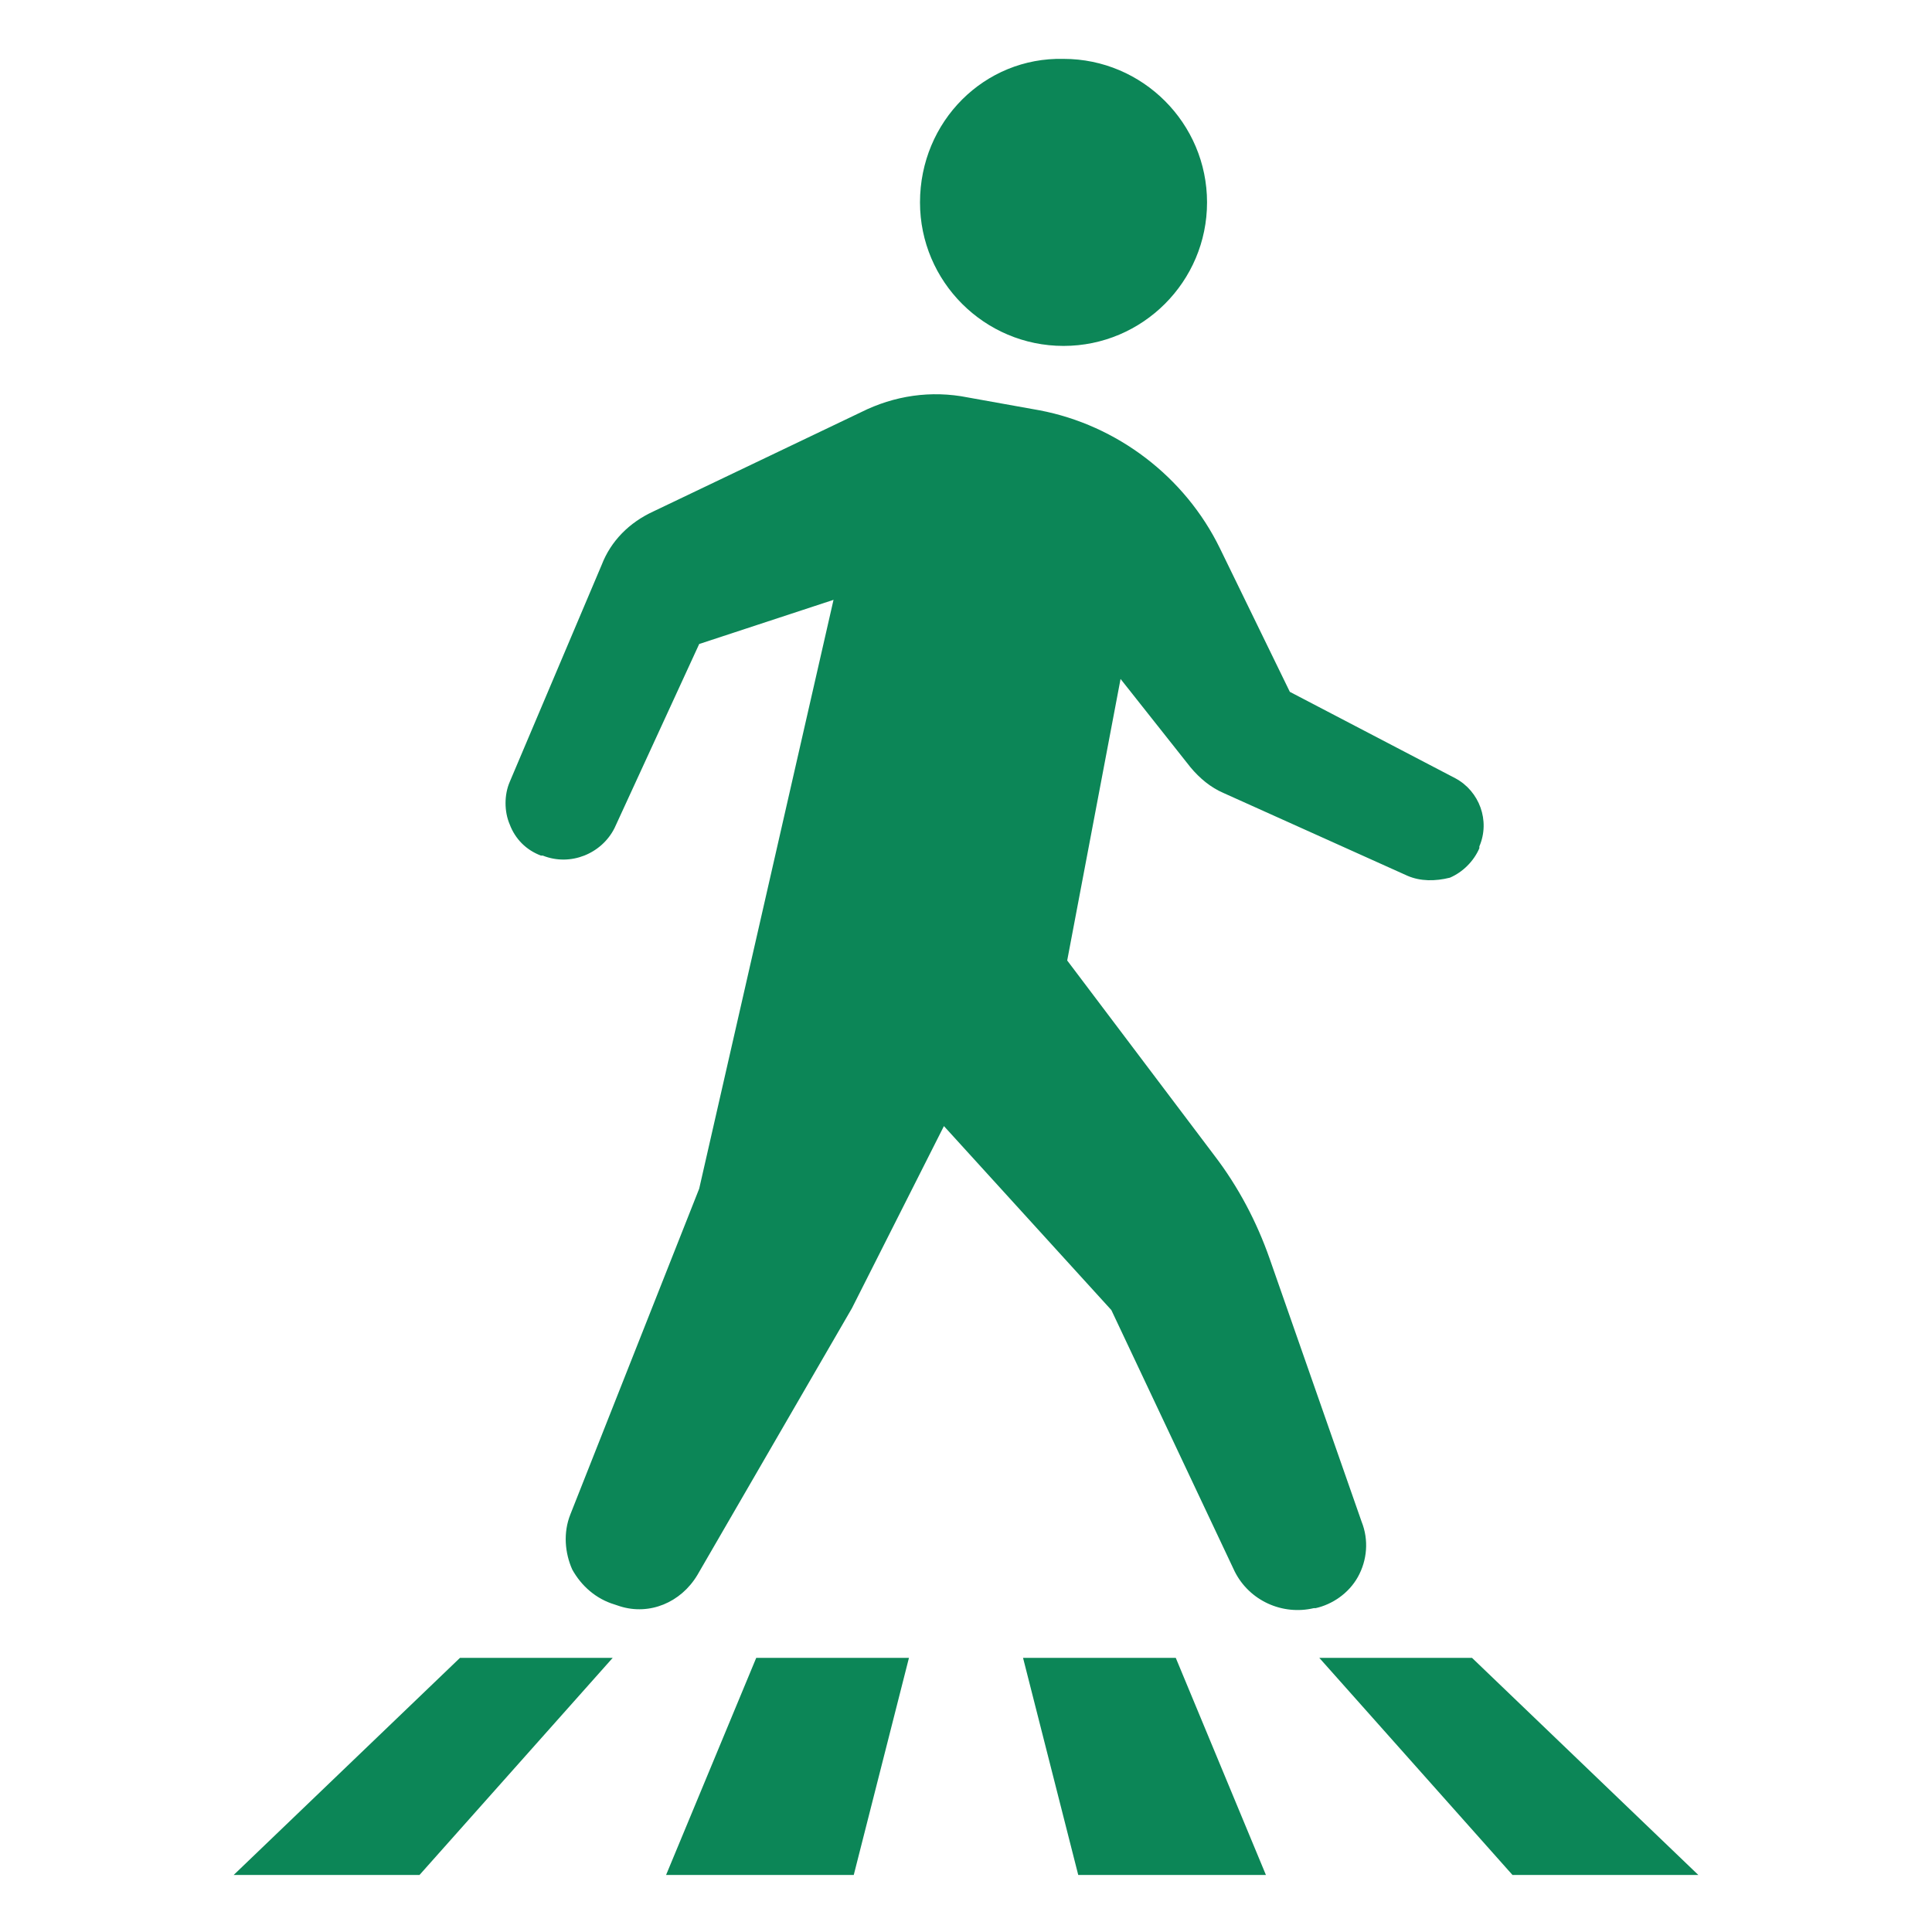
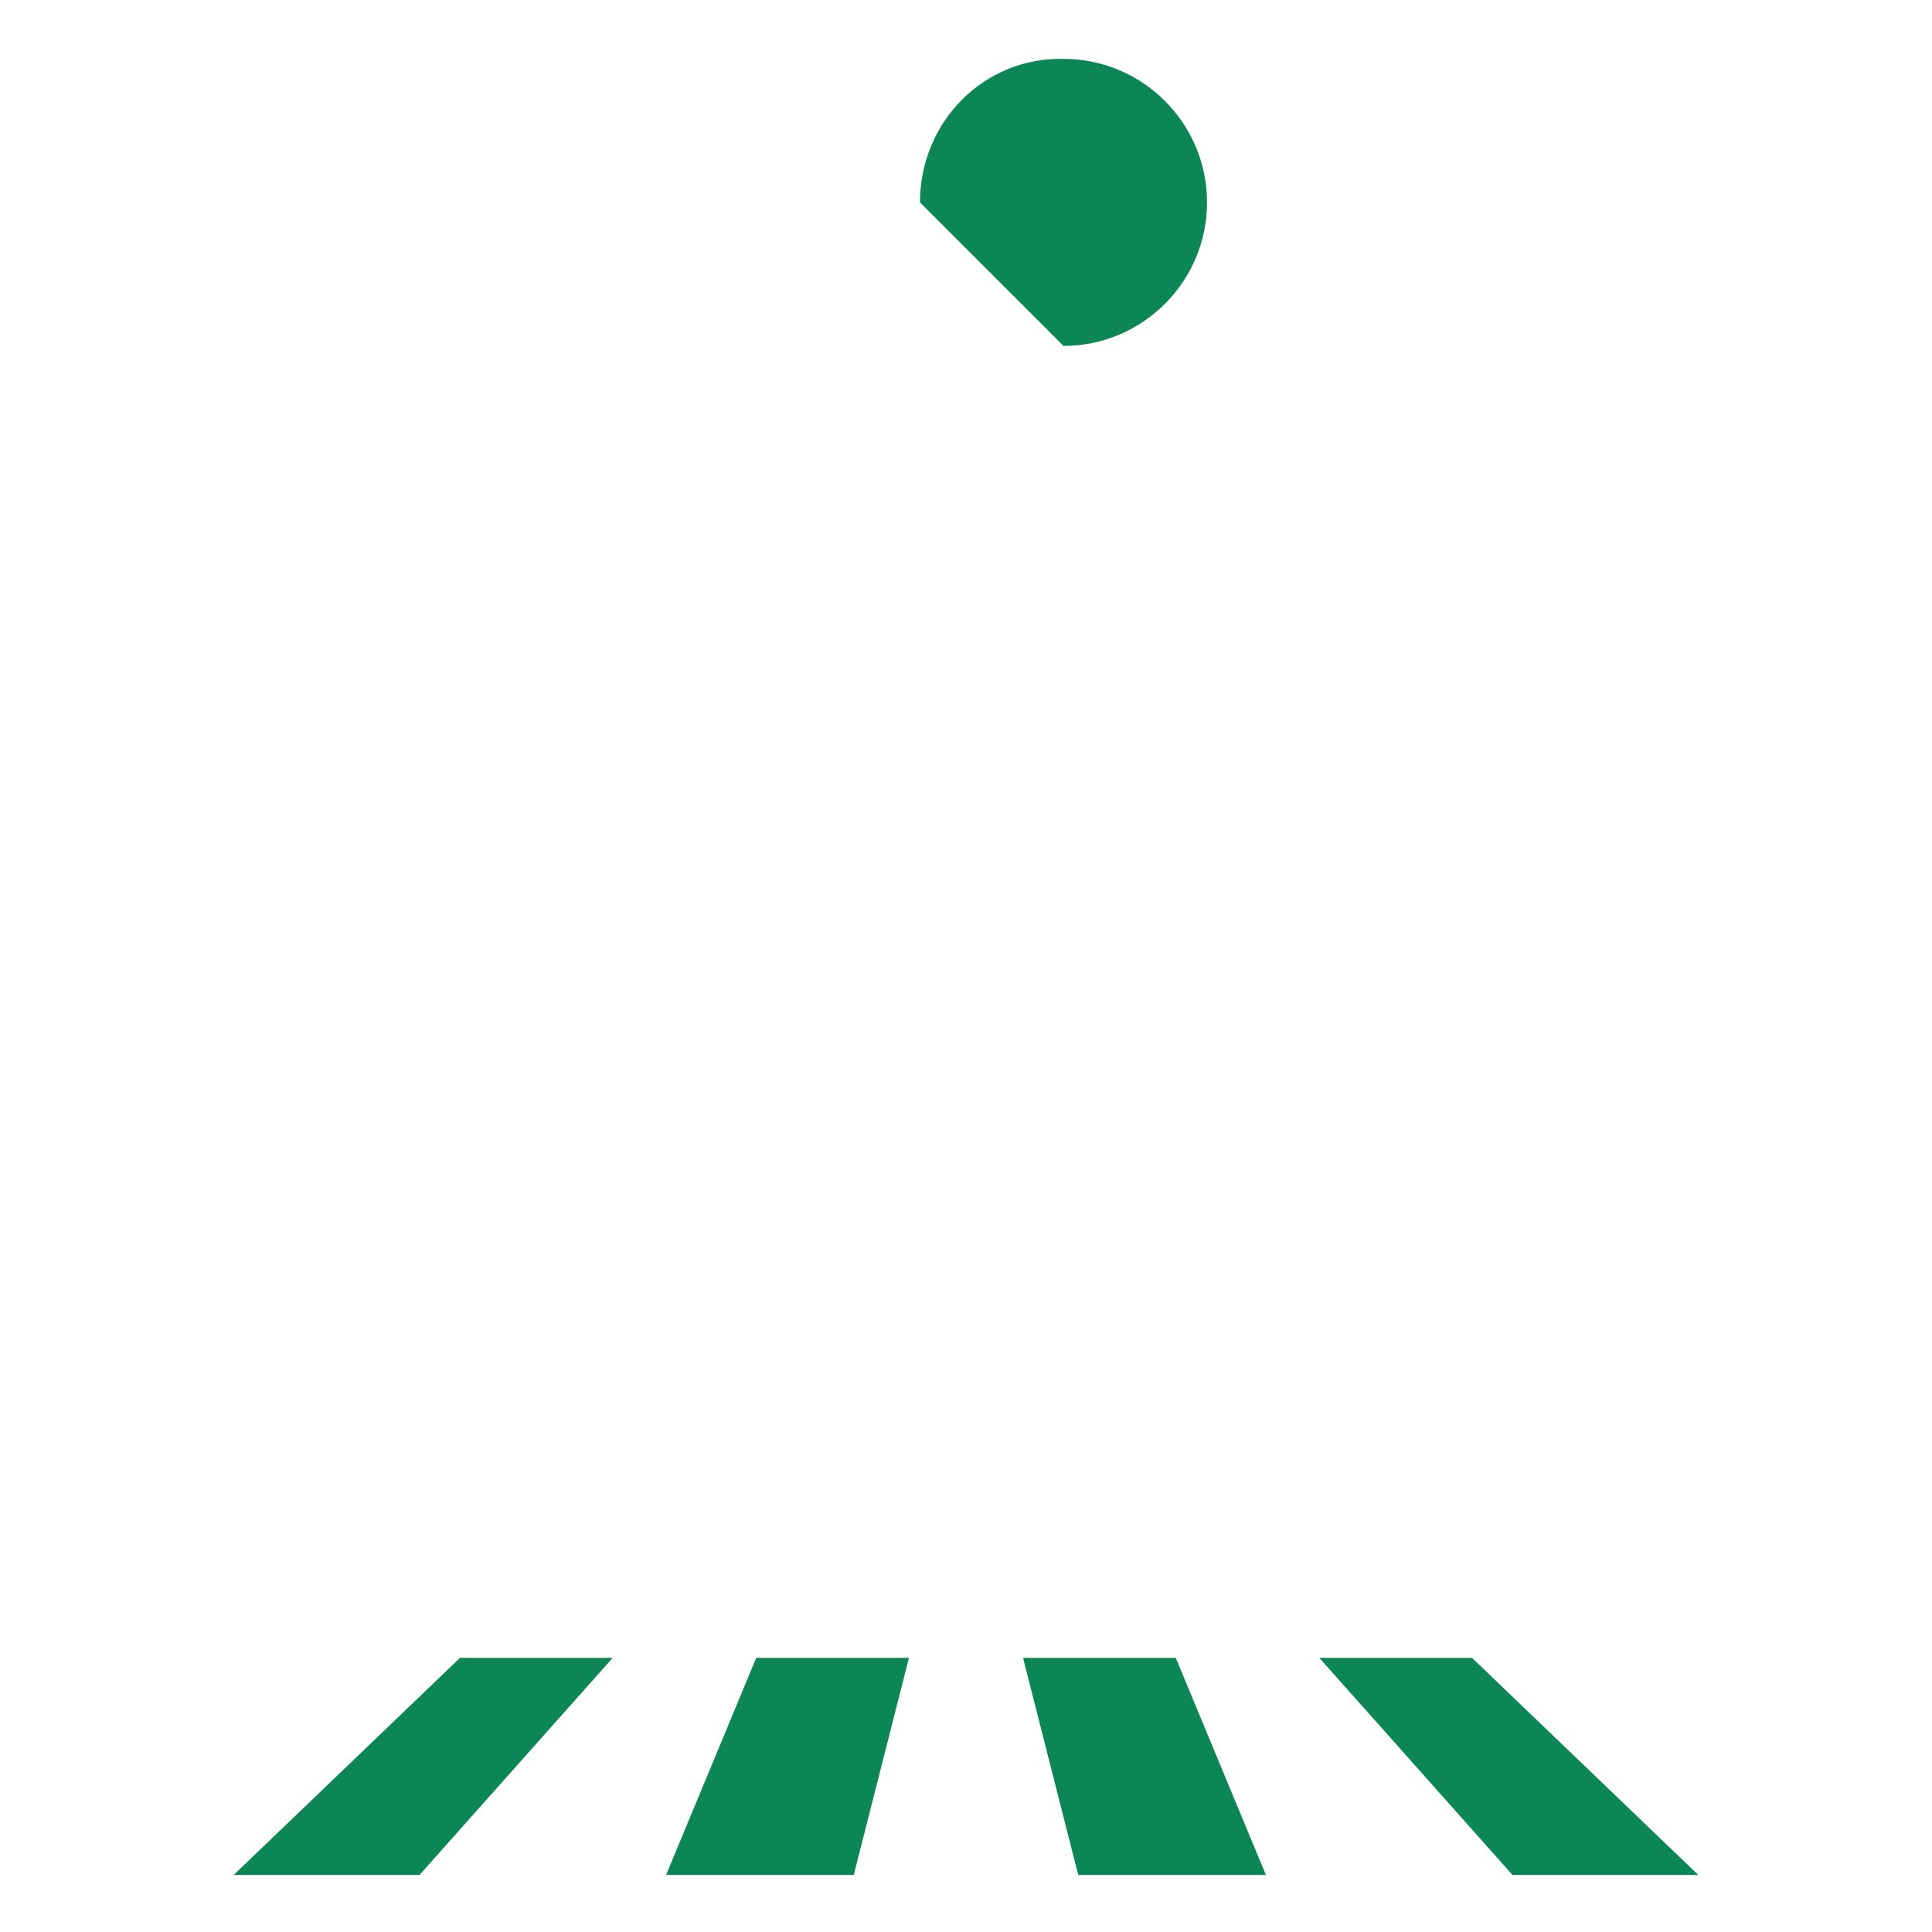
<svg xmlns="http://www.w3.org/2000/svg" version="1.1" id="_x32_" x="0px" y="0px" viewBox="0 0 105 105" style="enable-background:new 0 0 105 105;" xml:space="preserve">
  <style type="text/css">
	.st0{fill:#0C8657;}
</style>
  <g>
-     <path class="st0" d="M57.8,18.8c4.3,0,7.8-3.5,7.8-7.8c0-4.3-3.5-7.8-7.8-7.8C53.5,3.1,50,6.6,50,11C50,15.3,53.5,18.8,57.8,18.8z" />
-     <path class="st0" d="M73.8,85.7c0.5-0.9,0.6-2,0.2-3l-5-14.3c-0.7-2-1.7-3.9-3-5.6l-8-10.6l2.9-15.3l3.8,4.8   c0.5,0.6,1.1,1.1,1.8,1.4l10,4.5c0.7,0.3,1.5,0.3,2.3,0.1c0.7-0.3,1.3-0.9,1.6-1.6l0-0.1c0.6-1.4,0-3-1.3-3.7l-9-4.7l-3.8-7.8   c-1.9-3.9-5.6-6.7-9.8-7.5l-3.9-0.7c-2-0.4-4-0.1-5.8,0.8l-11.3,5.4c-1.3,0.6-2.3,1.6-2.8,2.9l-5,11.8c-0.3,0.7-0.3,1.6,0,2.3   c0.3,0.8,0.9,1.4,1.7,1.7l0.1,0c1.5,0.6,3.2-0.1,3.9-1.5l4.6-10l7.3-2.4L38,64.6L31,82.3c-0.4,1-0.3,2.1,0.1,3   c0.5,0.9,1.3,1.6,2.3,1.9l0.3,0.1c1.6,0.5,3.3-0.2,4.2-1.7l8.4-14.5l5-9.9l9.1,10l6.7,14.2c0.8,1.6,2.6,2.4,4.3,2l0.1,0   C72.4,87.2,73.3,86.6,73.8,85.7z" />
+     <path class="st0" d="M57.8,18.8c4.3,0,7.8-3.5,7.8-7.8c0-4.3-3.5-7.8-7.8-7.8C53.5,3.1,50,6.6,50,11z" />
    <polygon class="st0" points="12.7,101.9 22.8,101.9 33.3,90.1 25,90.1  " />
    <polygon class="st0" points="36.2,101.9 46.4,101.9 49.4,90.1 41.1,90.1  " />
    <polygon class="st0" points="55.6,90.1 58.6,101.9 68.8,101.9 63.9,90.1  " />
    <polygon class="st0" points="80,90.1 71.7,90.1 82.2,101.9 92.3,101.9  " />
  </g>
</svg>